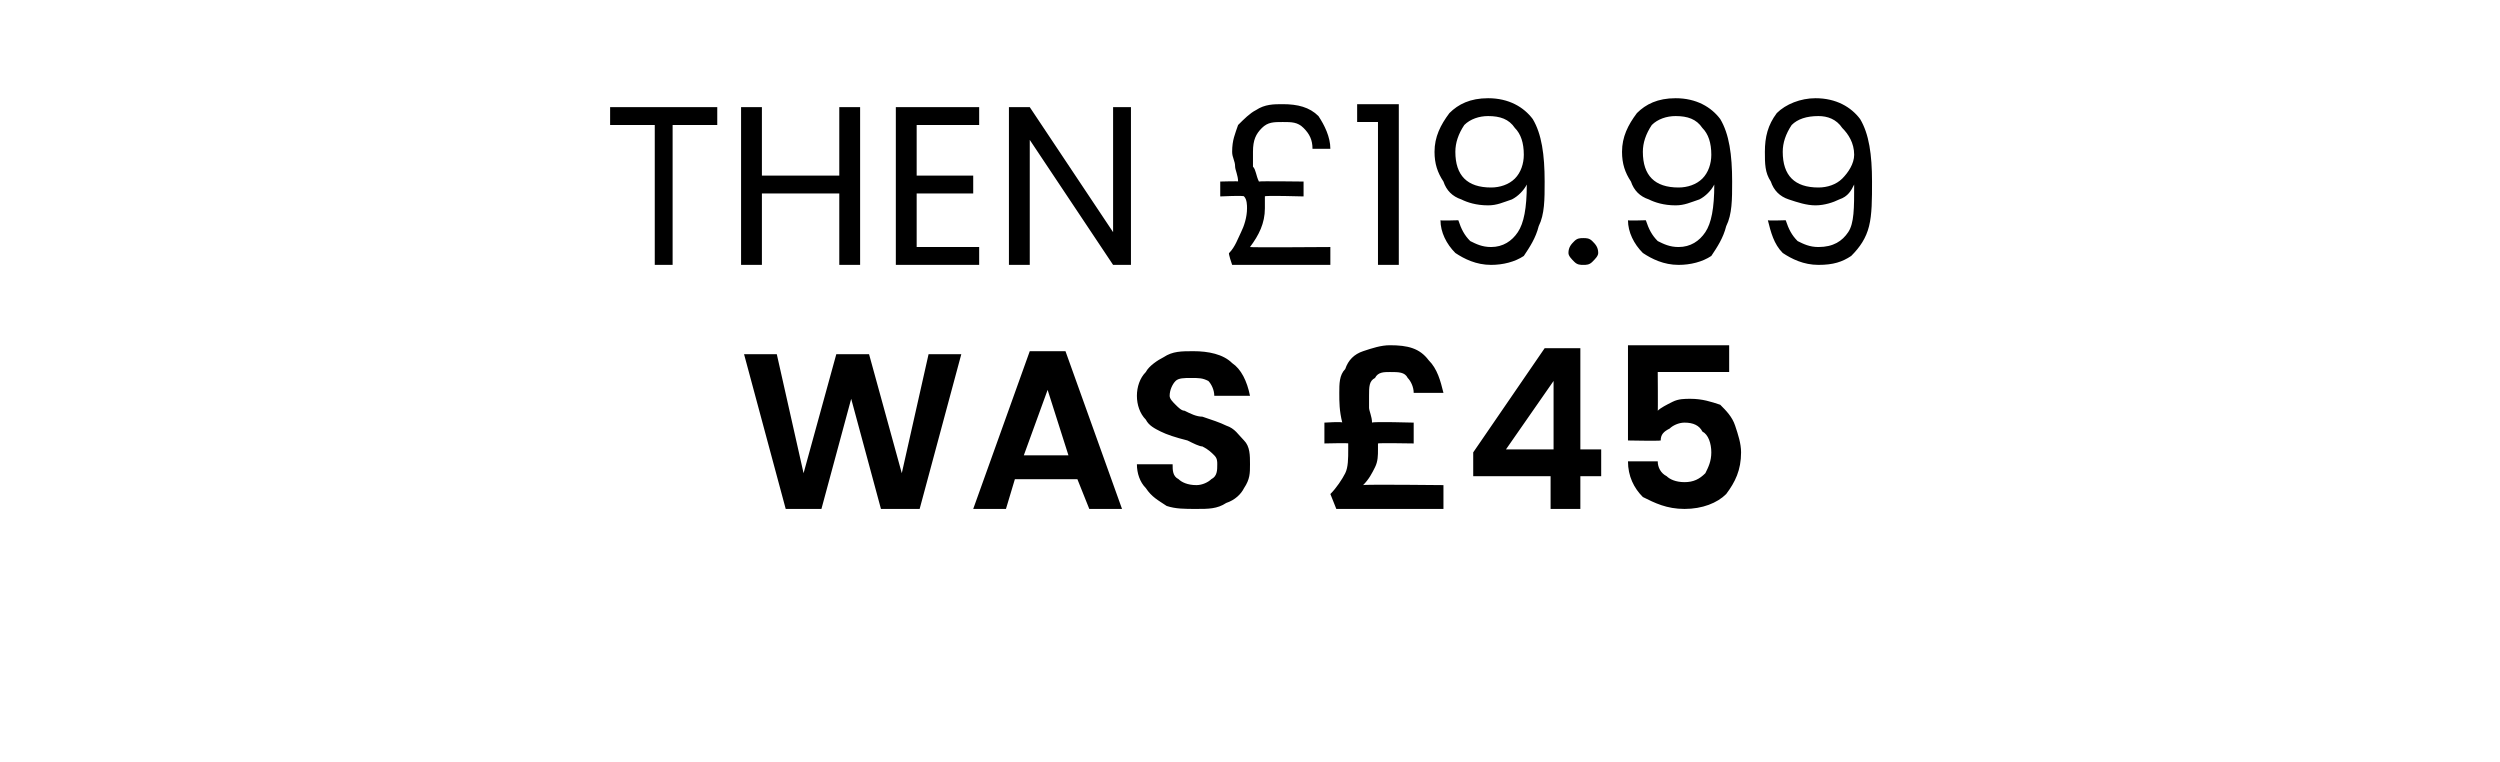
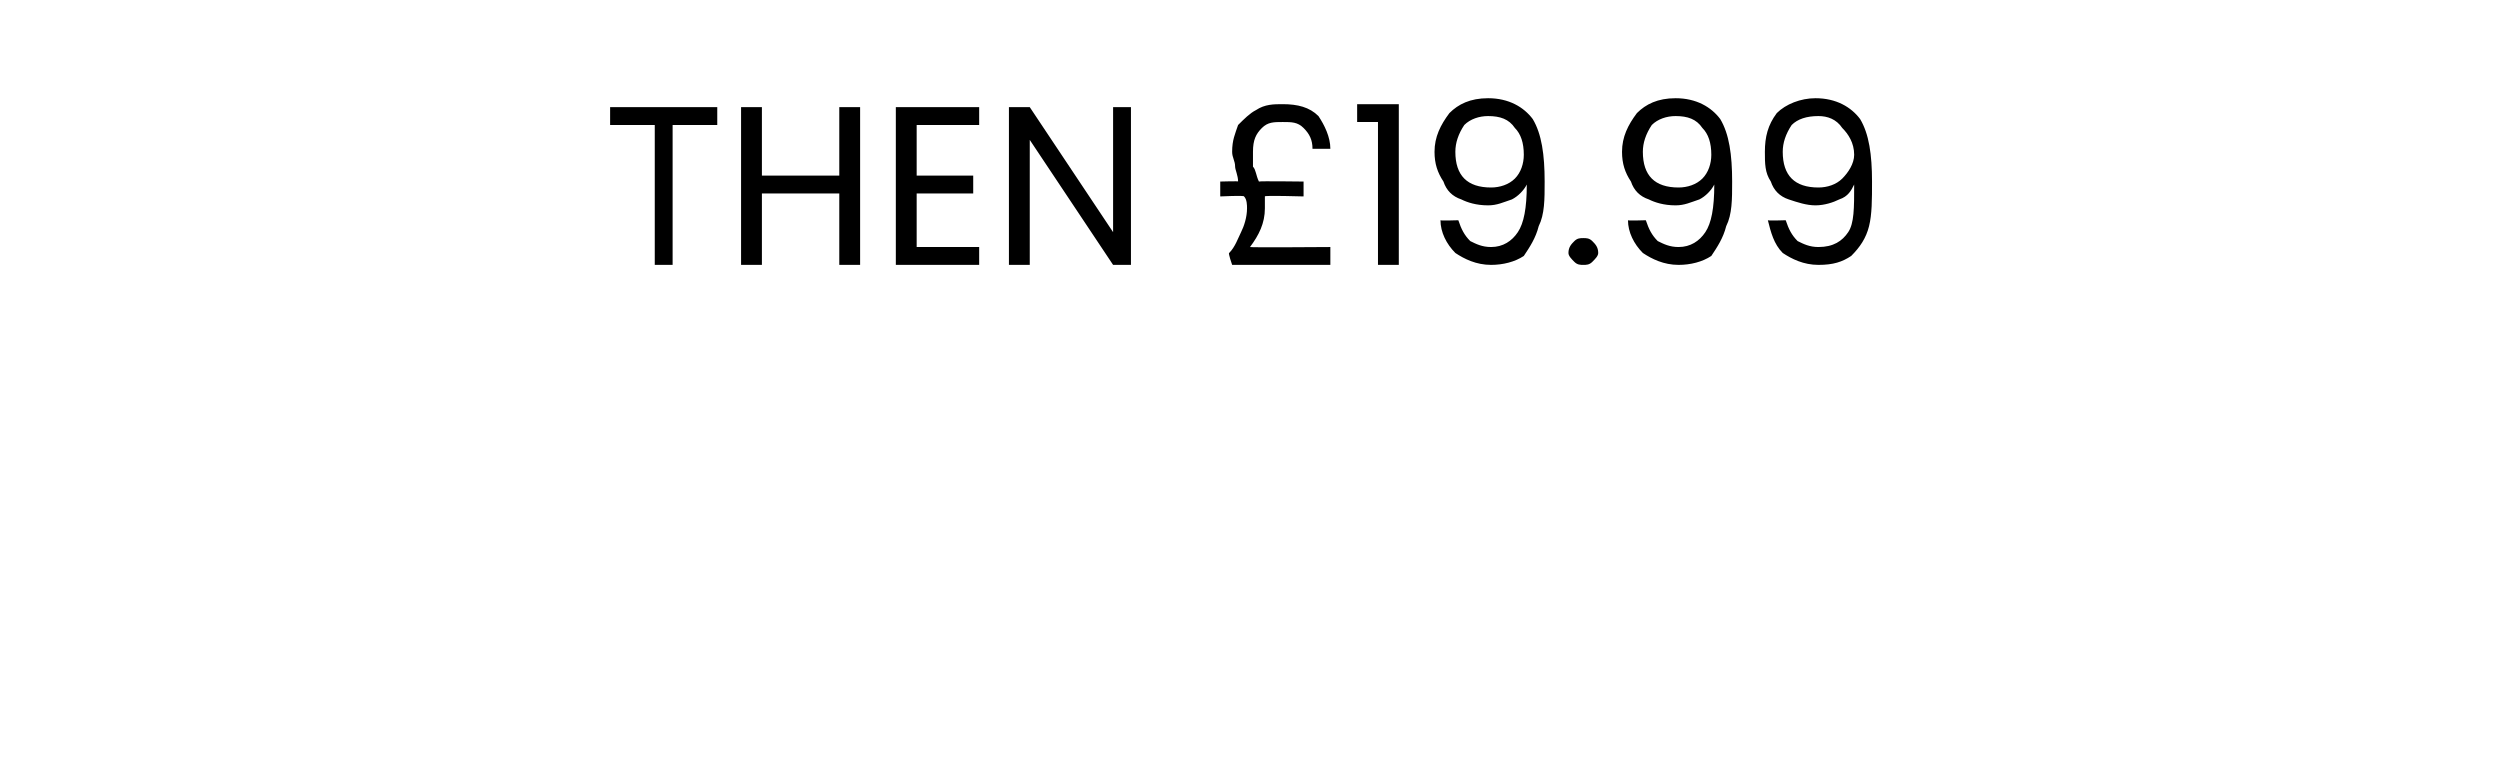
<svg xmlns="http://www.w3.org/2000/svg" version="1.1" width="84px" height="25.6px" viewBox="0 -1 84 25.6" style="top:-1px">
  <desc>THEN £19.99 WAS £45</desc>
  <defs />
  <g id="Polygon50255">
-     <path d="M 32.3 10.9 L 30.9 16.1 L 29.6 16.1 L 28.6 12.4 L 27.6 16.1 L 26.4 16.1 L 25 10.9 L 26.1 10.9 L 27 14.9 L 28.1 10.9 L 29.2 10.9 L 30.3 14.9 L 31.2 10.9 L 32.3 10.9 Z M 36.2 15.1 L 34.1 15.1 L 33.8 16.1 L 32.7 16.1 L 34.6 10.8 L 35.8 10.8 L 37.7 16.1 L 36.6 16.1 L 36.2 15.1 Z M 35.9 14.3 L 35.2 12.1 L 34.4 14.3 L 35.9 14.3 Z M 40.2 16.1 C 39.8 16.1 39.5 16.1 39.2 16 C 38.9 15.8 38.7 15.7 38.5 15.4 C 38.3 15.2 38.2 14.9 38.2 14.6 C 38.2 14.6 39.4 14.6 39.4 14.6 C 39.4 14.8 39.4 15 39.6 15.1 C 39.7 15.2 39.9 15.3 40.2 15.3 C 40.4 15.3 40.6 15.2 40.7 15.1 C 40.9 15 40.9 14.8 40.9 14.6 C 40.9 14.5 40.9 14.4 40.8 14.3 C 40.7 14.2 40.6 14.1 40.4 14 C 40.3 14 40.1 13.9 39.9 13.8 C 39.5 13.7 39.2 13.6 39 13.5 C 38.8 13.4 38.6 13.3 38.5 13.1 C 38.3 12.9 38.2 12.6 38.2 12.3 C 38.2 12 38.3 11.7 38.5 11.5 C 38.6 11.3 38.9 11.1 39.1 11 C 39.4 10.8 39.7 10.8 40.1 10.8 C 40.6 10.8 41.1 10.9 41.4 11.2 C 41.7 11.4 41.9 11.8 42 12.3 C 42 12.3 40.8 12.3 40.8 12.3 C 40.8 12.1 40.7 11.9 40.6 11.8 C 40.4 11.7 40.3 11.7 40 11.7 C 39.8 11.7 39.6 11.7 39.5 11.8 C 39.4 11.9 39.3 12.1 39.3 12.3 C 39.3 12.4 39.4 12.5 39.5 12.6 C 39.6 12.7 39.7 12.8 39.8 12.8 C 40 12.9 40.2 13 40.4 13 C 40.7 13.1 41 13.2 41.2 13.3 C 41.5 13.4 41.6 13.6 41.8 13.8 C 42 14 42 14.3 42 14.6 C 42 14.9 42 15.1 41.8 15.4 C 41.7 15.6 41.5 15.8 41.2 15.9 C 40.9 16.1 40.6 16.1 40.2 16.1 C 40.2 16.1 40.2 16.1 40.2 16.1 Z M 48.5 15.3 L 48.5 16.1 L 44.9 16.1 C 44.9 16.1 44.69 15.57 44.7 15.6 C 44.9 15.4 45.1 15.1 45.2 14.9 C 45.3 14.7 45.3 14.4 45.3 14.1 C 45.3 14 45.3 14 45.3 13.9 C 45.33 13.88 44.5 13.9 44.5 13.9 L 44.5 13.2 C 44.5 13.2 45.12 13.16 45.1 13.2 C 45 12.8 45 12.5 45 12.2 C 45 11.9 45 11.6 45.2 11.4 C 45.3 11.1 45.5 10.9 45.8 10.8 C 46.1 10.7 46.4 10.6 46.7 10.6 C 47.3 10.6 47.7 10.7 48 11.1 C 48.3 11.4 48.4 11.8 48.5 12.2 C 48.5 12.2 47.5 12.2 47.5 12.2 C 47.5 12 47.4 11.8 47.3 11.7 C 47.2 11.5 47 11.5 46.7 11.5 C 46.5 11.5 46.3 11.5 46.2 11.7 C 46 11.8 46 12 46 12.3 C 46 12.4 46 12.6 46 12.7 C 46 12.8 46.1 13 46.1 13.2 C 46.14 13.16 47.5 13.2 47.5 13.2 L 47.5 13.9 C 47.5 13.9 46.33 13.88 46.3 13.9 C 46.3 14 46.3 14 46.3 14.1 C 46.3 14.3 46.3 14.5 46.2 14.7 C 46.1 14.9 46 15.1 45.8 15.3 C 45.84 15.27 48.5 15.3 48.5 15.3 Z M 49.5 15 L 49.5 14.2 L 51.9 10.7 L 53.1 10.7 L 53.1 14.1 L 53.8 14.1 L 53.8 15 L 53.1 15 L 53.1 16.1 L 52.1 16.1 L 52.1 15 L 49.5 15 Z M 52.2 11.8 L 50.6 14.1 L 52.2 14.1 L 52.2 11.8 Z M 58.1 11.5 L 55.7 11.5 C 55.7 11.5 55.71 12.81 55.7 12.8 C 55.8 12.7 56 12.6 56.2 12.5 C 56.4 12.4 56.6 12.4 56.8 12.4 C 57.2 12.4 57.5 12.5 57.8 12.6 C 58 12.8 58.2 13 58.3 13.3 C 58.4 13.6 58.5 13.9 58.5 14.2 C 58.5 14.8 58.3 15.2 58 15.6 C 57.7 15.9 57.2 16.1 56.6 16.1 C 56 16.1 55.6 15.9 55.2 15.7 C 54.9 15.4 54.7 15 54.7 14.5 C 54.7 14.5 55.7 14.5 55.7 14.5 C 55.7 14.7 55.8 14.9 56 15 C 56.1 15.1 56.3 15.2 56.6 15.2 C 56.9 15.2 57.1 15.1 57.3 14.9 C 57.4 14.7 57.5 14.5 57.5 14.2 C 57.5 13.9 57.4 13.6 57.2 13.5 C 57.1 13.3 56.9 13.2 56.6 13.2 C 56.4 13.2 56.2 13.3 56.1 13.4 C 55.9 13.5 55.8 13.6 55.8 13.8 C 55.75 13.82 54.7 13.8 54.7 13.8 L 54.7 10.6 L 58.1 10.6 L 58.1 11.5 Z " stroke="none" fill="#000" />
-   </g>
+     </g>
  <g id="Polygon50254">
    <path d="M 24.1 2.6 L 24.1 3.2 L 22.6 3.2 L 22.6 7.9 L 22 7.9 L 22 3.2 L 20.5 3.2 L 20.5 2.6 L 24.1 2.6 Z M 28.9 2.6 L 28.9 7.9 L 28.2 7.9 L 28.2 5.5 L 25.6 5.5 L 25.6 7.9 L 24.9 7.9 L 24.9 2.6 L 25.6 2.6 L 25.6 4.9 L 28.2 4.9 L 28.2 2.6 L 28.9 2.6 Z M 30.8 3.2 L 30.8 4.9 L 32.7 4.9 L 32.7 5.5 L 30.8 5.5 L 30.8 7.3 L 32.9 7.3 L 32.9 7.9 L 30.1 7.9 L 30.1 2.6 L 32.9 2.6 L 32.9 3.2 L 30.8 3.2 Z M 38 7.9 L 37.4 7.9 L 34.6 3.7 L 34.6 7.9 L 33.9 7.9 L 33.9 2.6 L 34.6 2.6 L 37.4 6.8 L 37.4 2.6 L 38 2.6 L 38 7.9 Z M 44.7 7.3 L 44.7 7.9 L 41.4 7.9 C 41.4 7.9 41.26 7.5 41.3 7.5 C 41.5 7.3 41.6 7 41.7 6.8 C 41.8 6.6 41.9 6.3 41.9 6 C 41.9 5.9 41.9 5.7 41.8 5.6 C 41.81 5.56 41 5.6 41 5.6 L 41 5.1 C 41 5.1 41.65 5.08 41.6 5.1 C 41.6 4.9 41.5 4.7 41.5 4.6 C 41.5 4.4 41.4 4.3 41.4 4.1 C 41.4 3.7 41.5 3.5 41.6 3.2 C 41.8 3 42 2.8 42.2 2.7 C 42.5 2.5 42.8 2.5 43.1 2.5 C 43.6 2.5 44 2.6 44.3 2.9 C 44.5 3.2 44.7 3.6 44.7 4 C 44.7 4 44.1 4 44.1 4 C 44.1 3.7 44 3.5 43.8 3.3 C 43.6 3.1 43.4 3.1 43.1 3.1 C 42.8 3.1 42.6 3.1 42.4 3.3 C 42.2 3.5 42.1 3.7 42.1 4.1 C 42.1 4.3 42.1 4.4 42.1 4.6 C 42.2 4.7 42.2 4.9 42.3 5.1 C 42.31 5.08 43.8 5.1 43.8 5.1 L 43.8 5.6 C 43.8 5.6 42.46 5.56 42.5 5.6 C 42.5 5.7 42.5 5.9 42.5 6 C 42.5 6.5 42.3 6.9 42 7.3 C 41.99 7.32 44.7 7.3 44.7 7.3 Z M 45.6 3.1 L 45.6 2.5 L 47 2.5 L 47 7.9 L 46.3 7.9 L 46.3 3.1 L 45.6 3.1 Z M 49 6.4 C 49.1 6.7 49.2 6.9 49.4 7.1 C 49.6 7.2 49.8 7.3 50.1 7.3 C 50.5 7.3 50.8 7.1 51 6.8 C 51.2 6.5 51.3 6 51.3 5.2 C 51.2 5.4 51 5.6 50.8 5.7 C 50.5 5.8 50.3 5.9 50 5.9 C 49.6 5.9 49.3 5.8 49.1 5.7 C 48.8 5.6 48.6 5.4 48.5 5.1 C 48.3 4.8 48.2 4.5 48.2 4.1 C 48.2 3.6 48.4 3.2 48.7 2.8 C 49 2.5 49.4 2.3 50 2.3 C 50.7 2.3 51.2 2.6 51.5 3 C 51.8 3.5 51.9 4.2 51.9 5.1 C 51.9 5.7 51.9 6.2 51.7 6.6 C 51.6 7 51.4 7.3 51.2 7.6 C 50.9 7.8 50.5 7.9 50.1 7.9 C 49.6 7.9 49.2 7.7 48.9 7.5 C 48.6 7.2 48.4 6.8 48.4 6.4 C 48.4 6.42 49 6.4 49 6.4 C 49 6.4 49.03 6.42 49 6.4 Z M 50.1 5.3 C 50.4 5.3 50.7 5.2 50.9 5 C 51.1 4.8 51.2 4.5 51.2 4.2 C 51.2 3.8 51.1 3.5 50.9 3.3 C 50.7 3 50.4 2.9 50 2.9 C 49.7 2.9 49.4 3 49.2 3.2 C 49 3.5 48.9 3.8 48.9 4.1 C 48.9 4.5 49 4.8 49.2 5 C 49.4 5.2 49.7 5.3 50.1 5.3 C 50.1 5.3 50.1 5.3 50.1 5.3 Z M 53.2 7.9 C 53.1 7.9 53 7.9 52.9 7.8 C 52.8 7.7 52.7 7.6 52.7 7.5 C 52.7 7.3 52.8 7.2 52.9 7.1 C 53 7 53.1 7 53.2 7 C 53.3 7 53.4 7 53.5 7.1 C 53.6 7.2 53.7 7.3 53.7 7.5 C 53.7 7.6 53.6 7.7 53.5 7.8 C 53.4 7.9 53.3 7.9 53.2 7.9 C 53.2 7.9 53.2 7.9 53.2 7.9 Z M 55.3 6.4 C 55.4 6.7 55.5 6.9 55.7 7.1 C 55.9 7.2 56.1 7.3 56.4 7.3 C 56.8 7.3 57.1 7.1 57.3 6.8 C 57.5 6.5 57.6 6 57.6 5.2 C 57.5 5.4 57.3 5.6 57.1 5.7 C 56.8 5.8 56.6 5.9 56.3 5.9 C 55.9 5.9 55.6 5.8 55.4 5.7 C 55.1 5.6 54.9 5.4 54.8 5.1 C 54.6 4.8 54.5 4.5 54.5 4.1 C 54.5 3.6 54.7 3.2 55 2.8 C 55.3 2.5 55.7 2.3 56.3 2.3 C 57 2.3 57.5 2.6 57.8 3 C 58.1 3.5 58.2 4.2 58.2 5.1 C 58.2 5.7 58.2 6.2 58 6.6 C 57.9 7 57.7 7.3 57.5 7.6 C 57.2 7.8 56.8 7.9 56.4 7.9 C 55.9 7.9 55.5 7.7 55.2 7.5 C 54.9 7.2 54.7 6.8 54.7 6.4 C 54.69 6.42 55.3 6.4 55.3 6.4 C 55.3 6.4 55.32 6.42 55.3 6.4 Z M 56.4 5.3 C 56.7 5.3 57 5.2 57.2 5 C 57.4 4.8 57.5 4.5 57.5 4.2 C 57.5 3.8 57.4 3.5 57.2 3.3 C 57 3 56.7 2.9 56.3 2.9 C 56 2.9 55.7 3 55.5 3.2 C 55.3 3.5 55.2 3.8 55.2 4.1 C 55.2 4.5 55.3 4.8 55.5 5 C 55.7 5.2 56 5.3 56.4 5.3 C 56.4 5.3 56.4 5.3 56.4 5.3 Z M 60 6.4 C 60.1 6.7 60.2 6.9 60.4 7.1 C 60.6 7.2 60.8 7.3 61.1 7.3 C 61.6 7.3 61.9 7.1 62.1 6.8 C 62.3 6.5 62.3 6 62.3 5.2 C 62.2 5.4 62.1 5.6 61.8 5.7 C 61.6 5.8 61.3 5.9 61 5.9 C 60.7 5.9 60.4 5.8 60.1 5.7 C 59.8 5.6 59.6 5.4 59.5 5.1 C 59.3 4.8 59.3 4.5 59.3 4.1 C 59.3 3.6 59.4 3.2 59.7 2.8 C 60 2.5 60.5 2.3 61 2.3 C 61.7 2.3 62.2 2.6 62.5 3 C 62.8 3.5 62.9 4.2 62.9 5.1 C 62.9 5.7 62.9 6.2 62.8 6.6 C 62.7 7 62.5 7.3 62.2 7.6 C 61.9 7.8 61.6 7.9 61.1 7.9 C 60.6 7.9 60.2 7.7 59.9 7.5 C 59.6 7.2 59.5 6.8 59.4 6.4 C 59.42 6.42 60 6.4 60 6.4 C 60 6.4 60.05 6.42 60 6.4 Z M 61.1 5.3 C 61.4 5.3 61.7 5.2 61.9 5 C 62.1 4.8 62.3 4.5 62.3 4.2 C 62.3 3.8 62.1 3.5 61.9 3.3 C 61.7 3 61.4 2.9 61.1 2.9 C 60.7 2.9 60.4 3 60.2 3.2 C 60 3.5 59.9 3.8 59.9 4.1 C 59.9 4.5 60 4.8 60.2 5 C 60.4 5.2 60.7 5.3 61.1 5.3 C 61.1 5.3 61.1 5.3 61.1 5.3 Z " stroke="none" fill="#000" />
  </g>
</svg>